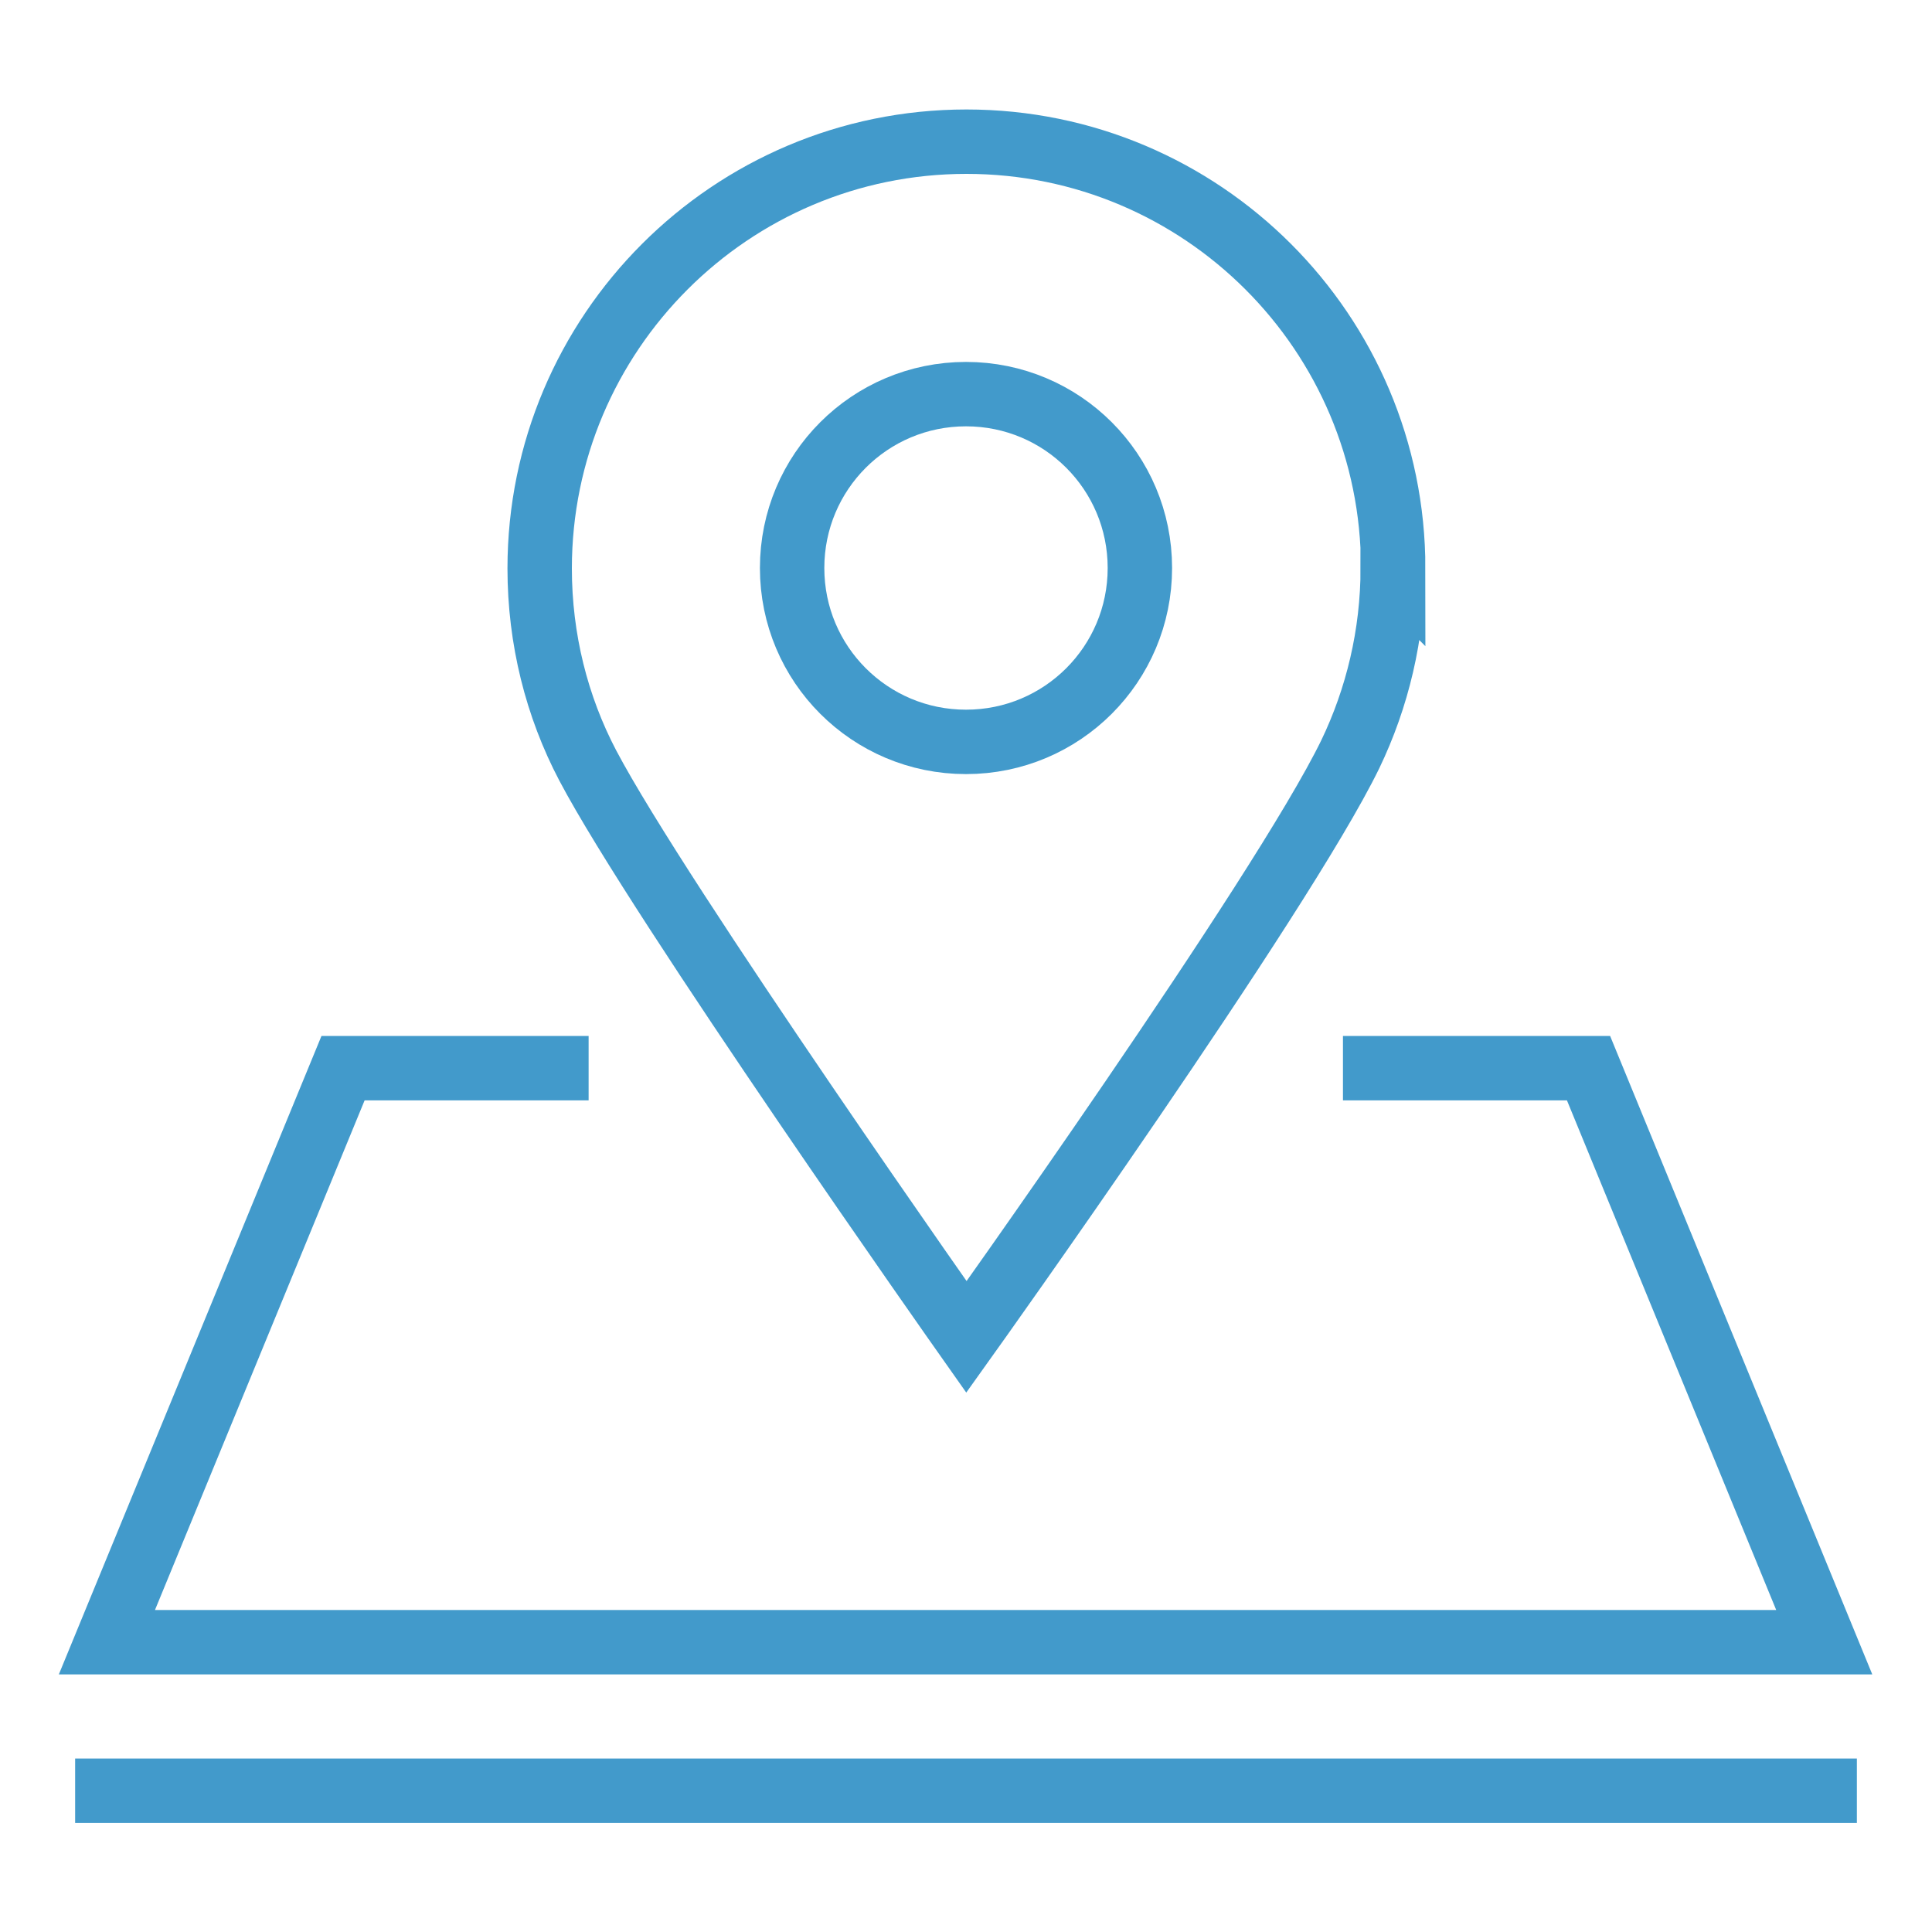
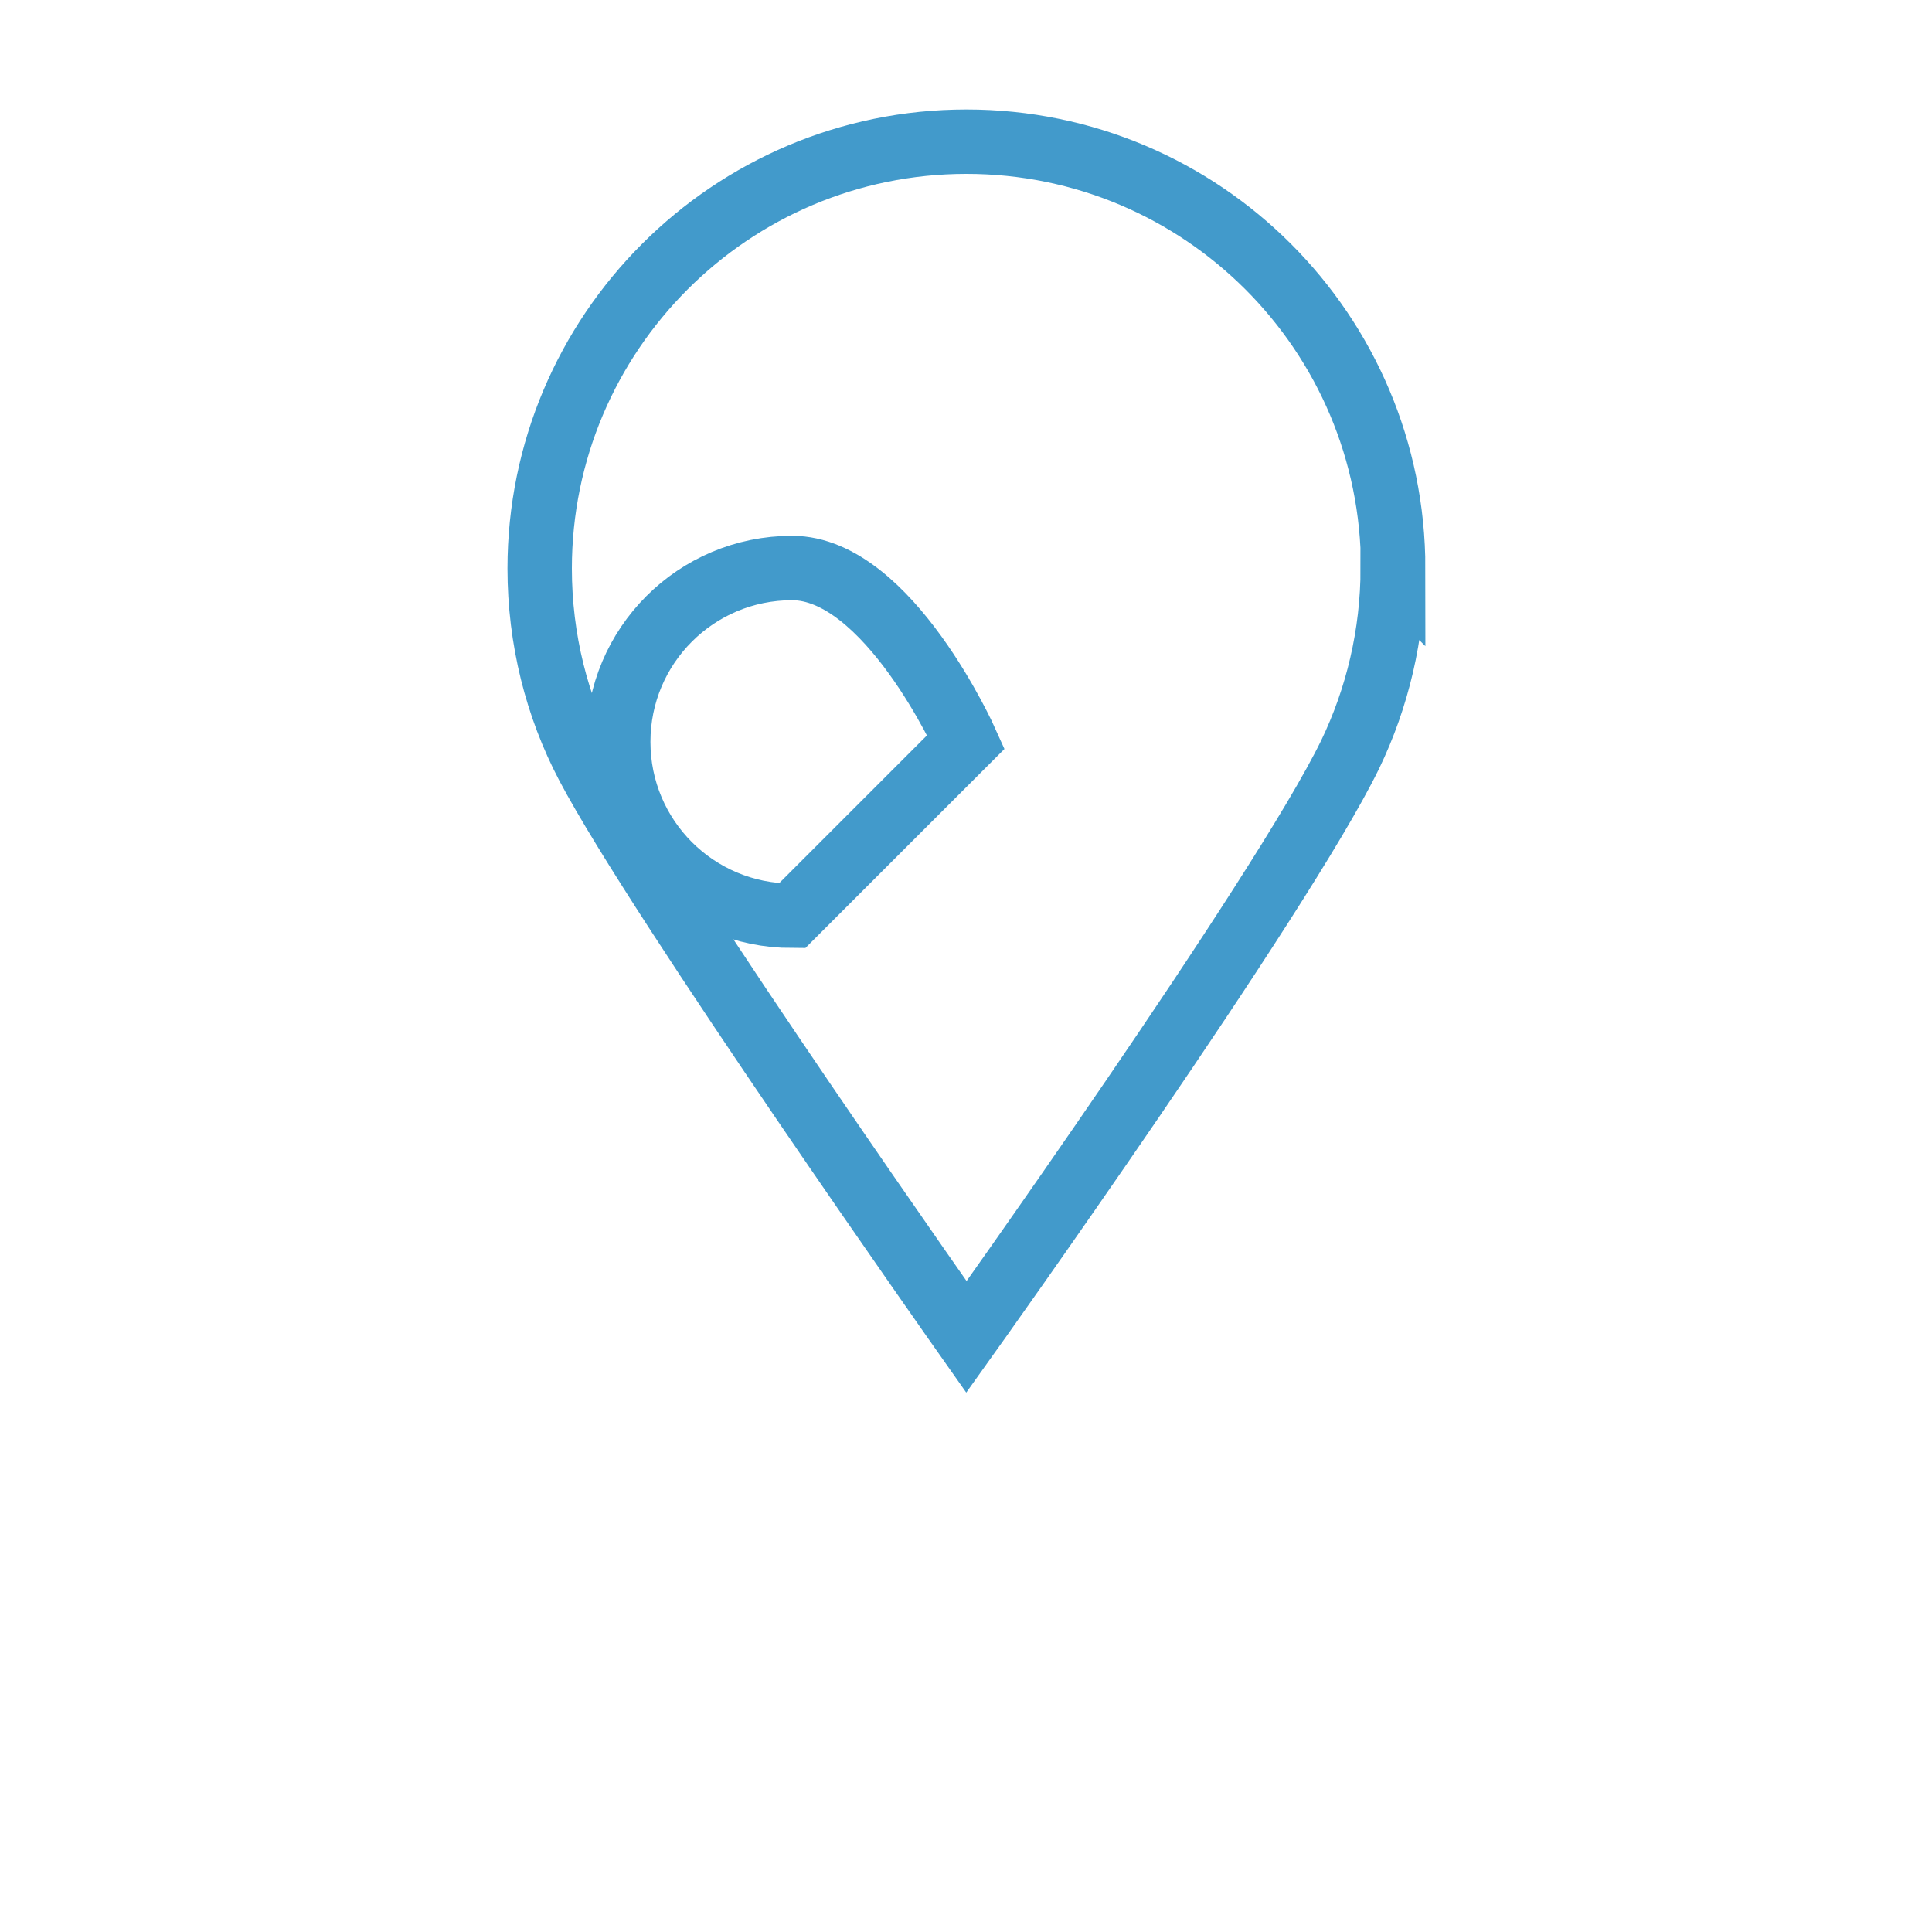
<svg xmlns="http://www.w3.org/2000/svg" id="Layer_1" viewBox="0 0 45 45">
-   <path d="M12.96,24.88h-4.97l-5.5,13.37h40l-5.49-13.37h-4.97" style="fill: none; stroke: #429acb; stroke-linecap: square; stroke-miterlimit: 10; stroke-width: 1.5px;" />
  <path d="M32.44,13.23c0,1.55-.36,3.03-.99,4.34-1.61,3.31-8.94,13.57-8.94,13.57,0,0-7.15-10.14-8.82-13.31-.72-1.37-1.12-2.94-1.12-4.59,0-5.48,4.45-9.94,9.94-9.94s9.94,4.45,9.94,9.94Z" style="fill: none; stroke: #429acb; stroke-linecap: square; stroke-miterlimit: 10; stroke-width: 1.5px;" />
-   <path d="M22.5,17.28c2.24,0,4.05-1.81,4.05-4.05s-1.81-4.05-4.05-4.05-4.05,1.81-4.05,4.05,1.81,4.05,4.05,4.05Z" style="fill: none; stroke: #429acb; stroke-linecap: square; stroke-miterlimit: 10; stroke-width: 1.5px;" />
-   <path d="M2.5,41.71h40" style="fill: none; stroke: #429acb; stroke-linecap: square; stroke-miterlimit: 10; stroke-width: 1.5px;" />
+   <path d="M22.5,17.28s-1.81-4.05-4.05-4.05-4.05,1.81-4.05,4.05,1.81,4.05,4.05,4.05Z" style="fill: none; stroke: #429acb; stroke-linecap: square; stroke-miterlimit: 10; stroke-width: 1.5px;" />
</svg>